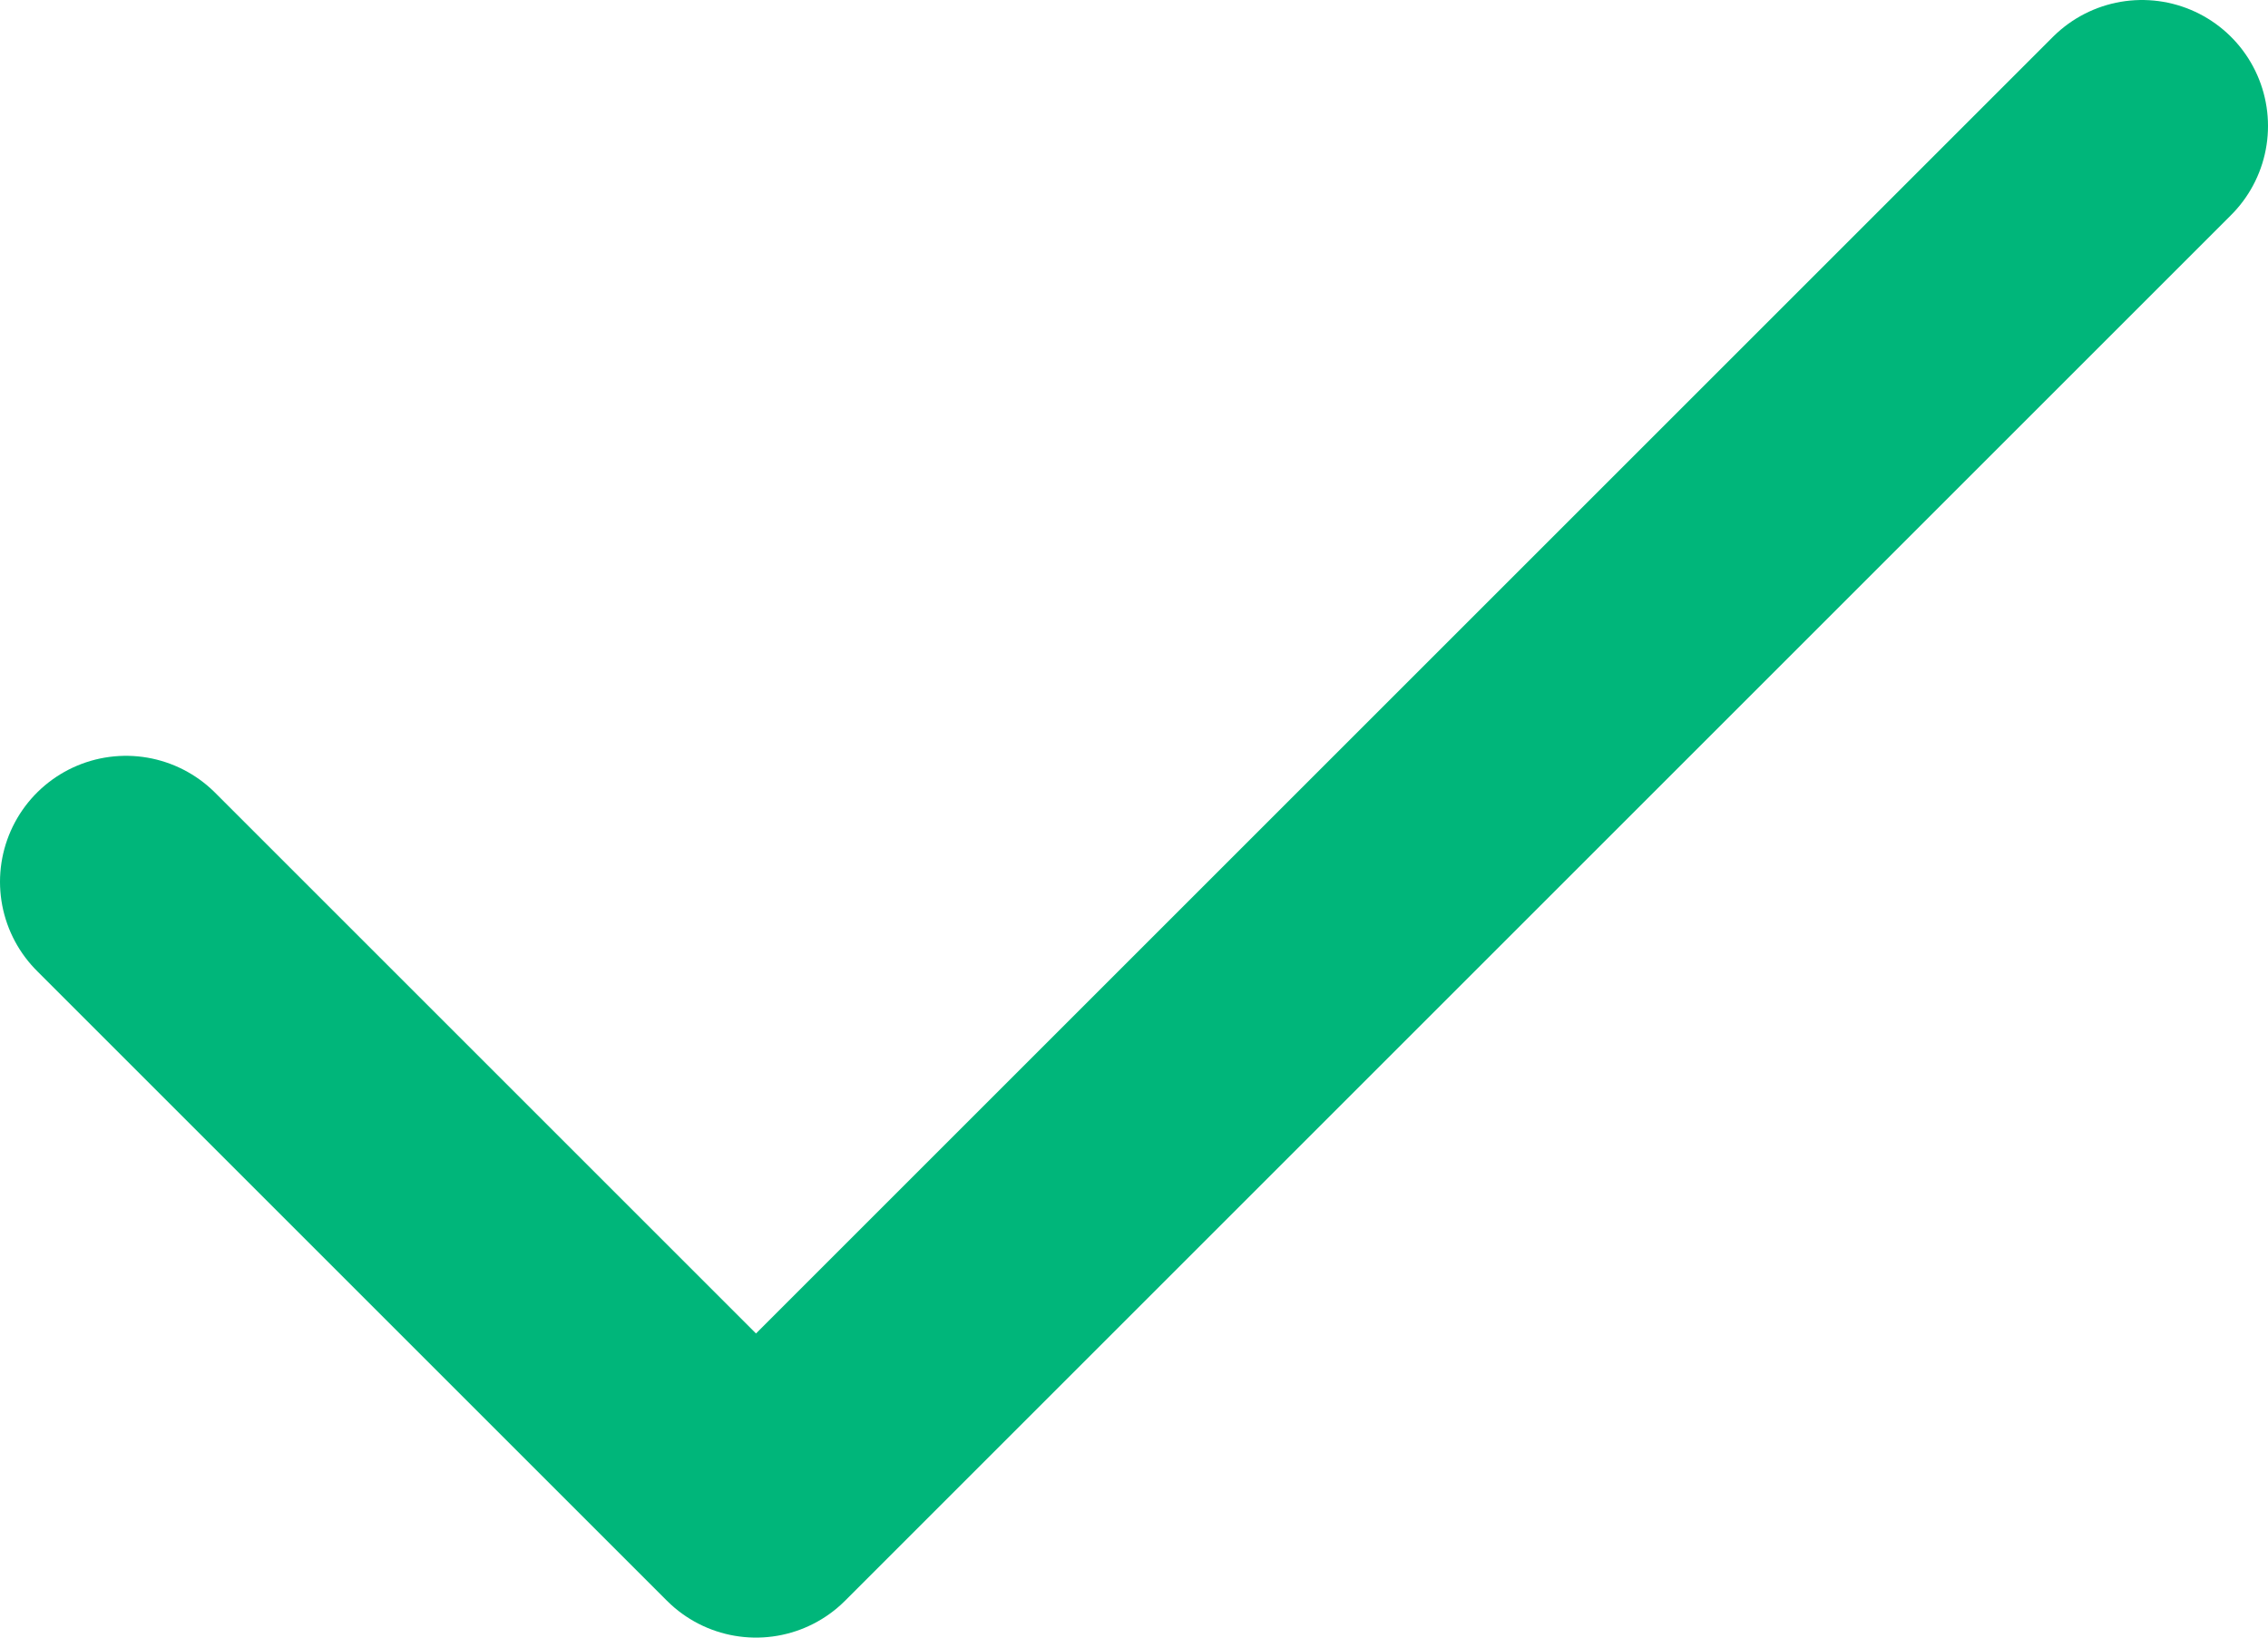
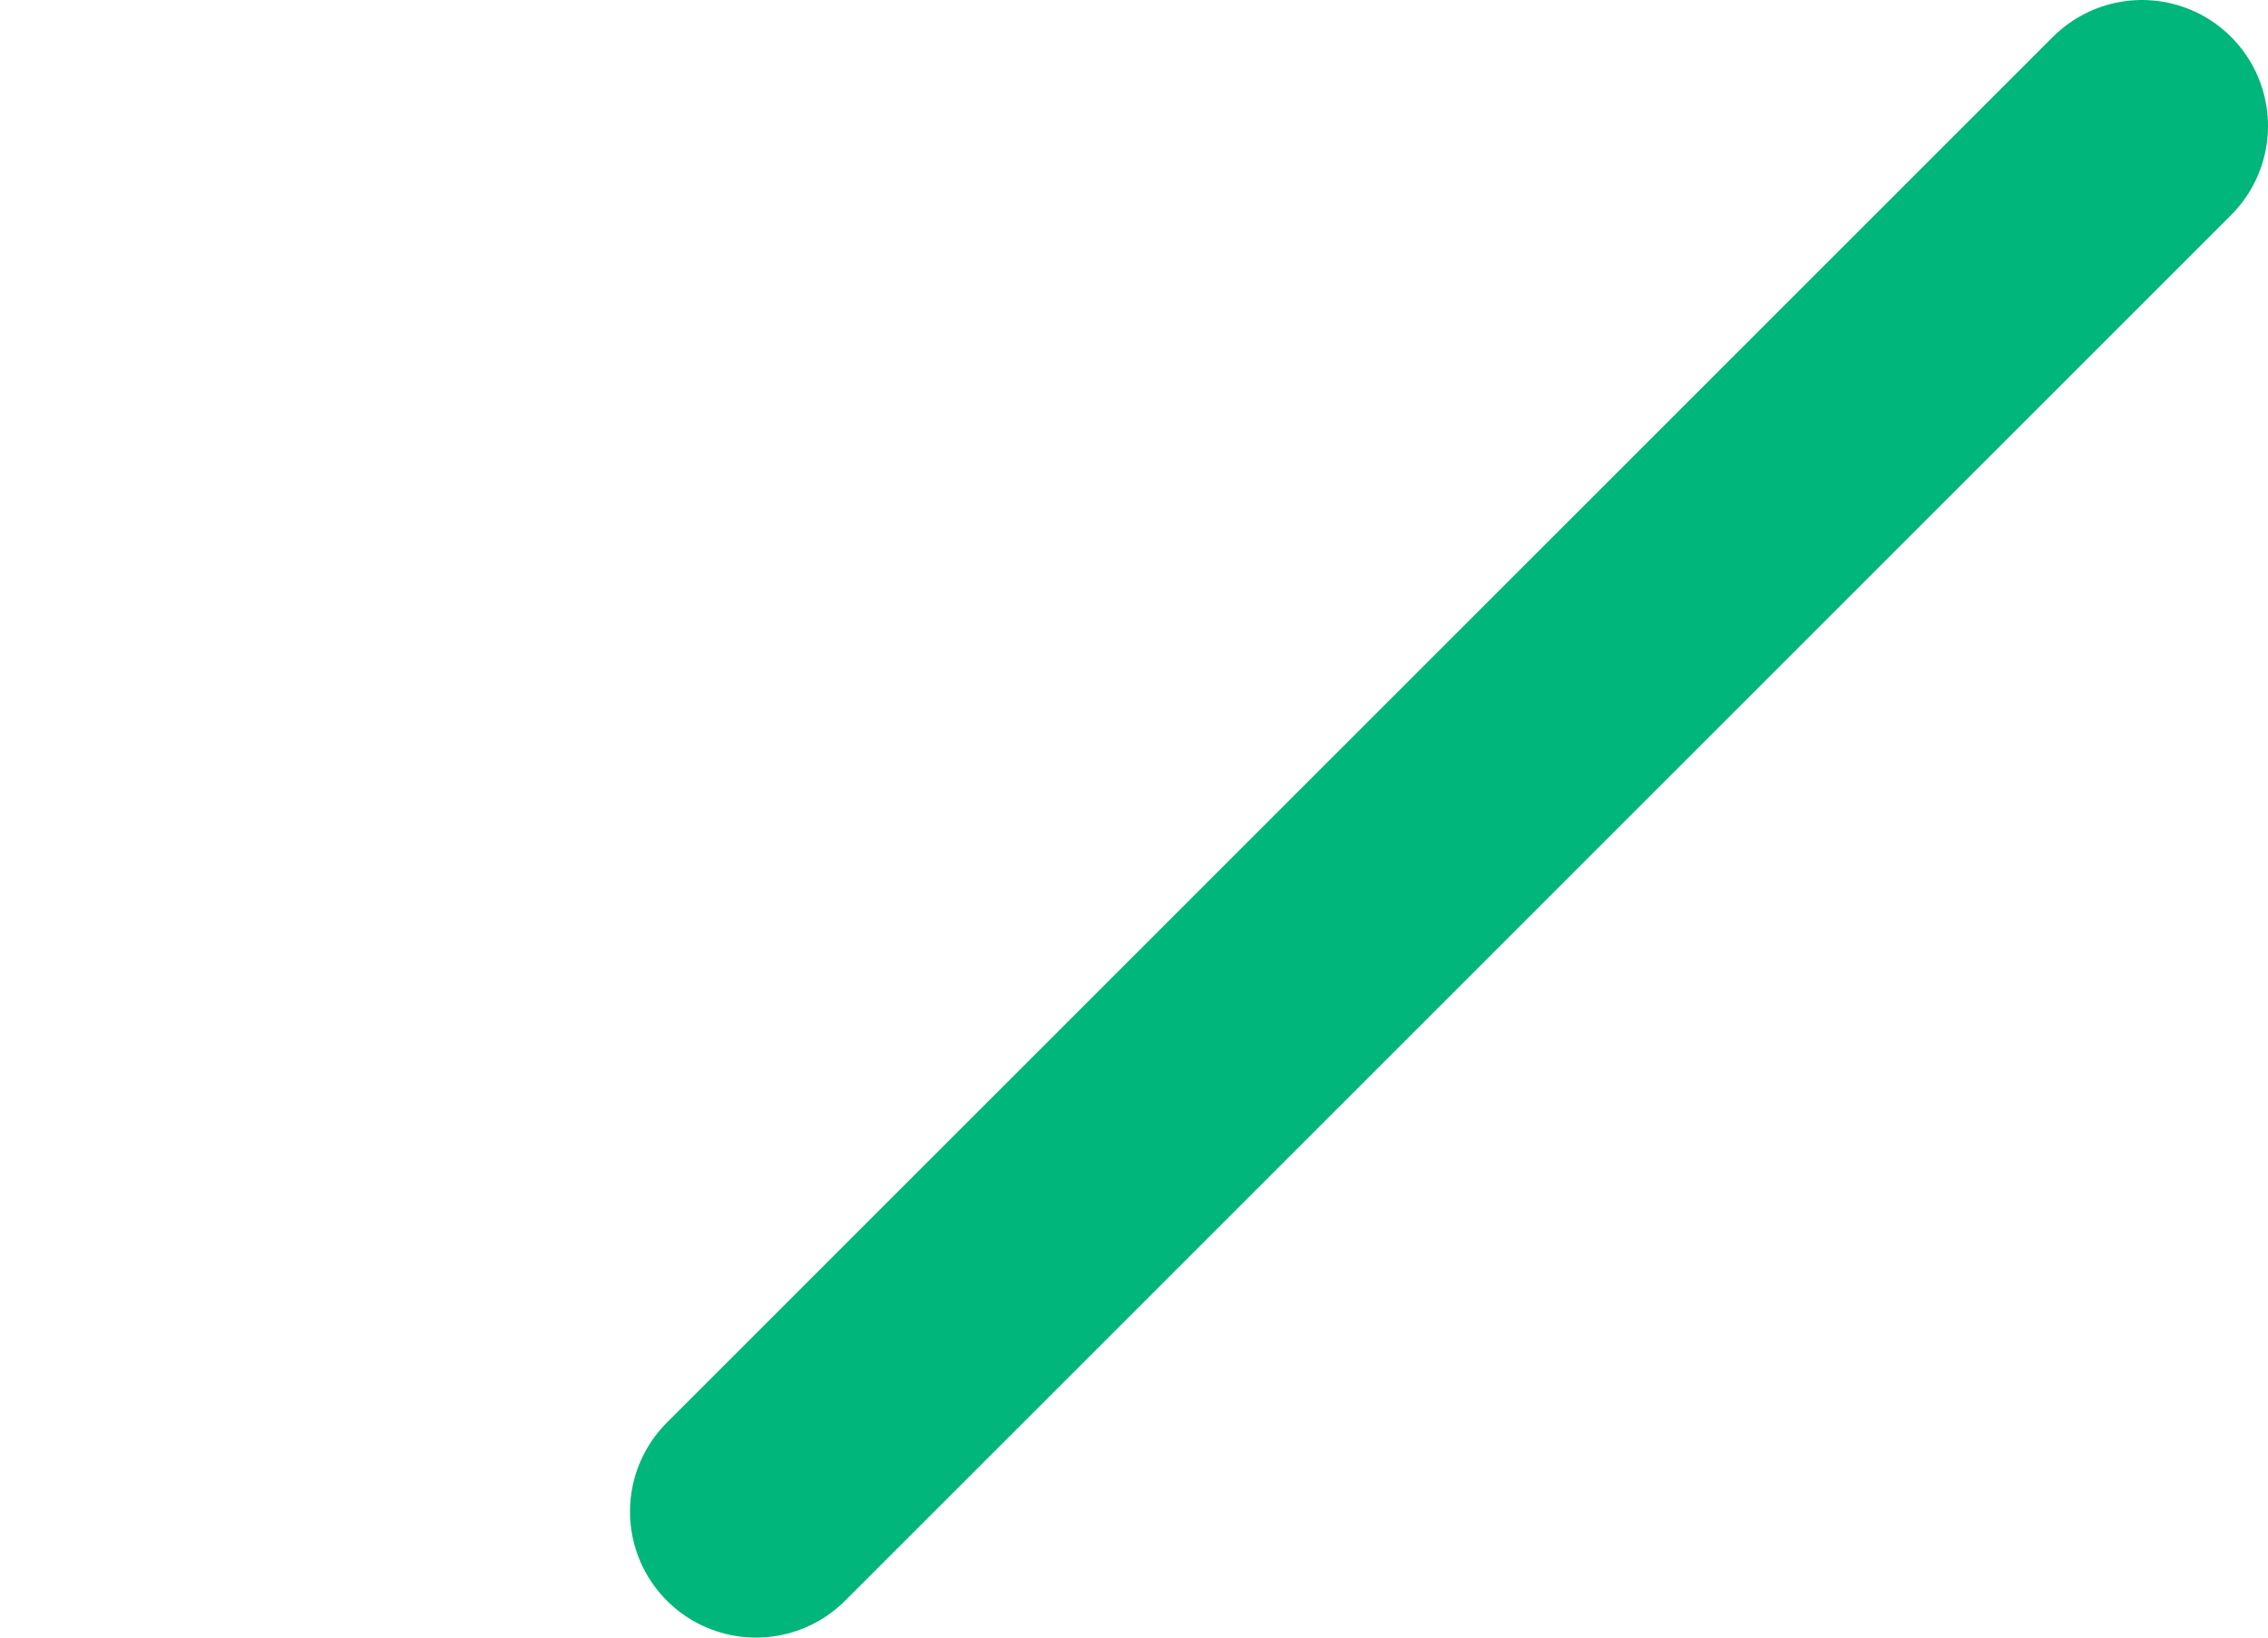
<svg xmlns="http://www.w3.org/2000/svg" width="18" height="13" viewBox="0 0 18 13" fill="none">
-   <path d="M17 1L6 12L1 7" stroke="#00B67A" stroke-width="2" stroke-linecap="round" stroke-linejoin="round" />
+   <path d="M17 1L6 12" stroke="#00B67A" stroke-width="2" stroke-linecap="round" stroke-linejoin="round" />
</svg>